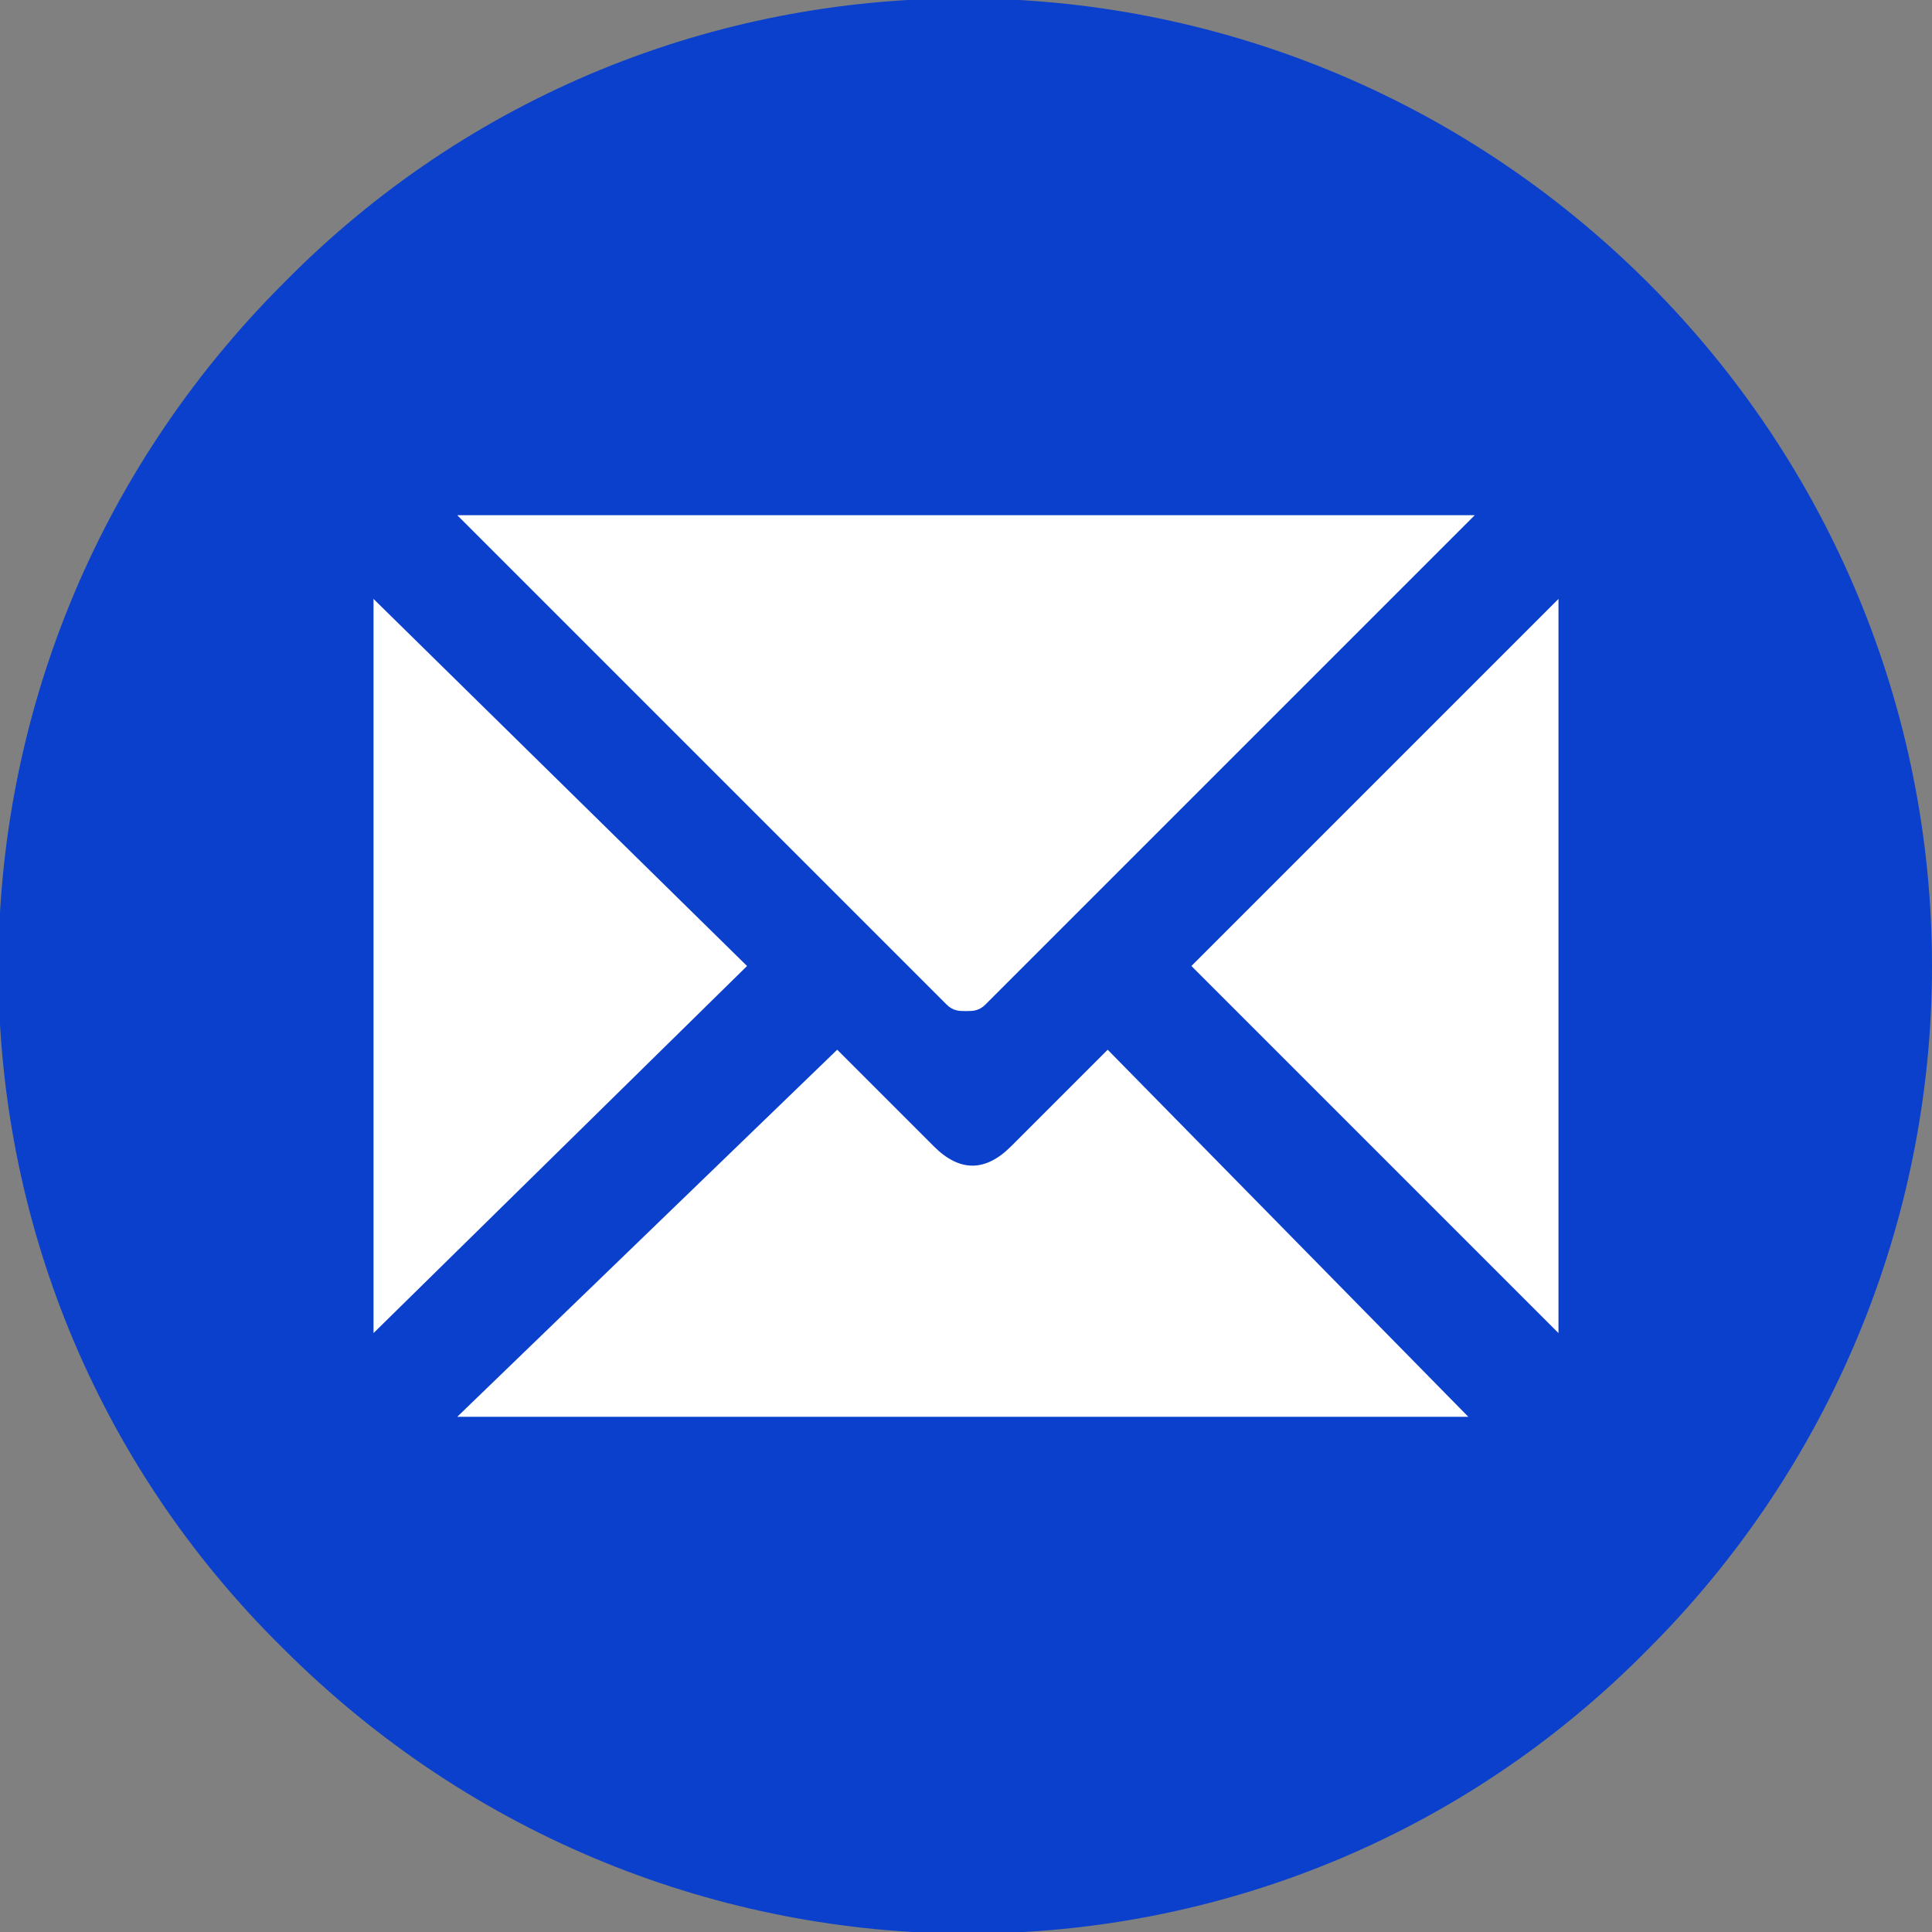
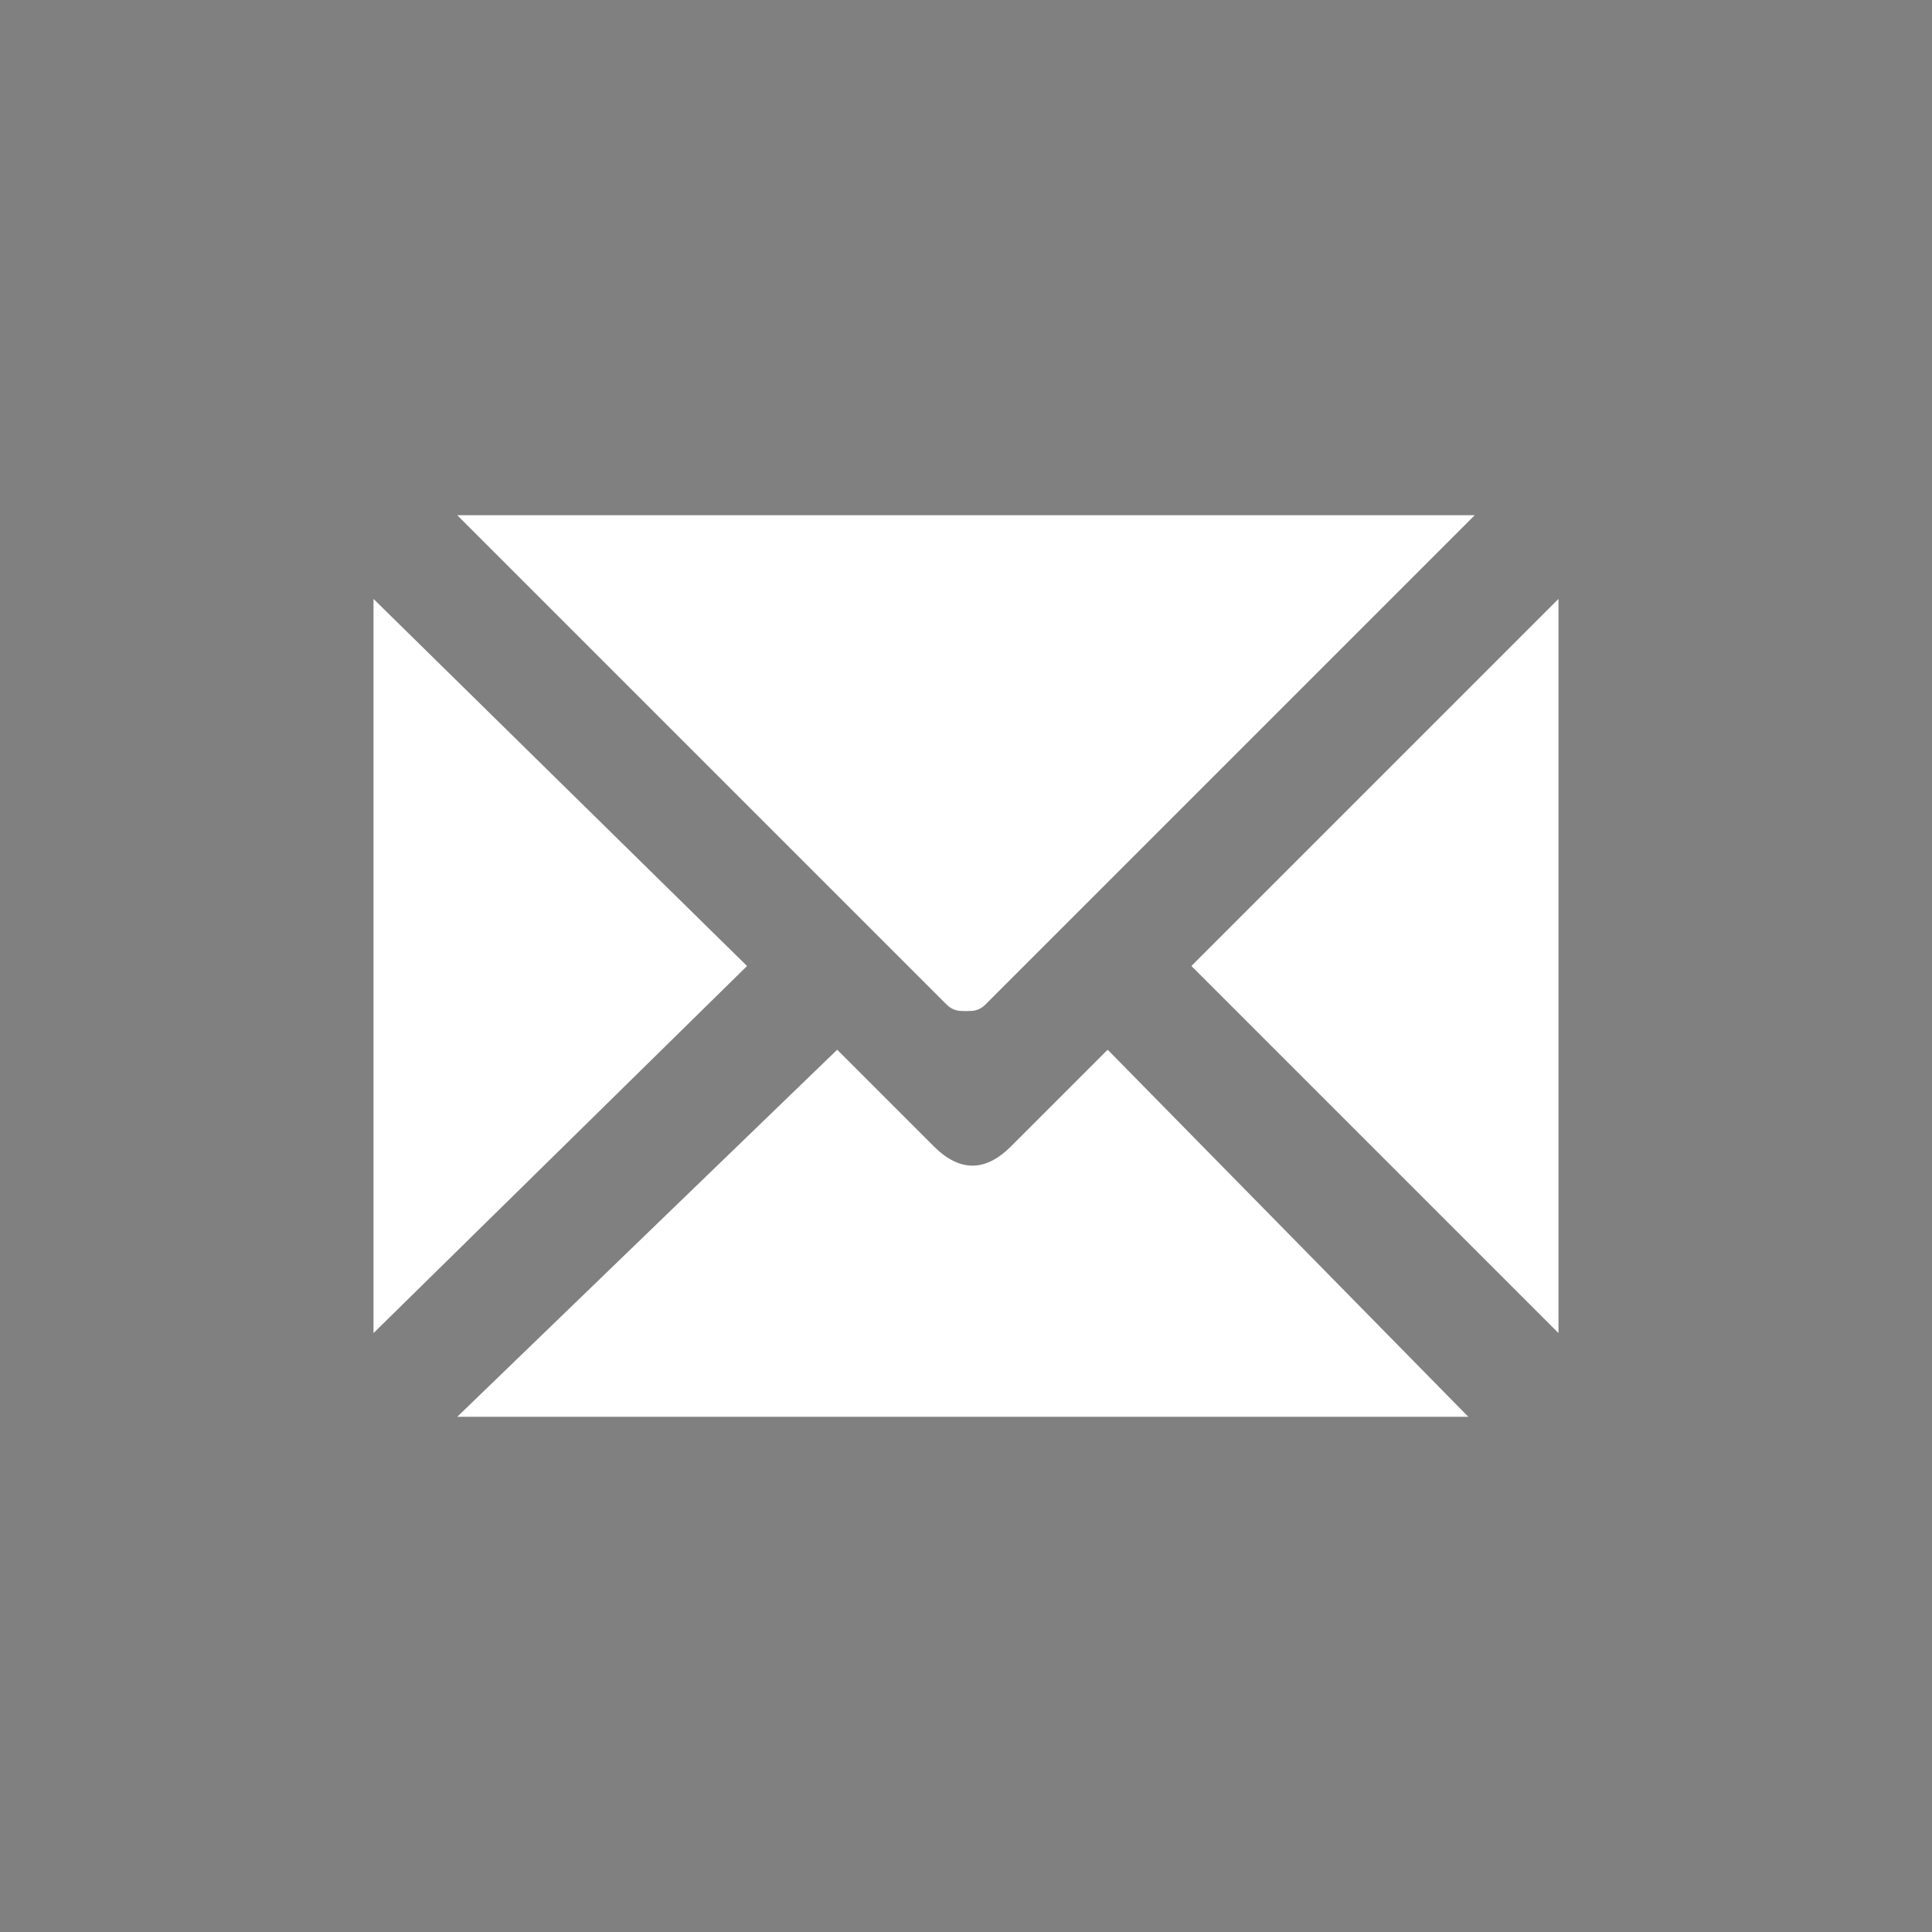
<svg xmlns="http://www.w3.org/2000/svg" version="1.1" id="Слой_1" x="0px" y="0px" viewBox="0 0 30 30" style="enable-background:new 0 0 30 30;" xml:space="preserve">
  <rect x="0" y="0" width="30" height="30" fill="#808080" stroke="none" />
  <style type="text/css">
	.st0{fill:#0A40CC;}
	.st1{fill:#FFFFFF;}
</style>
  <g>
    <g>
-       <path class="st0" d="M25.6,4.4c-5.9-5.9-15.4-5.9-21.2,0c-5.9,5.9-5.9,15.4,0,21.2c5.9,5.9,15.4,5.9,21.2,0C28.4,22.8,30,19,30,15    S28.4,7.2,25.6,4.4z" />
-     </g>
+       </g>
  </g>
  <g>
    <path class="st1" d="M11.6,15L5.8,9.3v11.4L11.6,15z M7.1,8l7.6,7.6c0.1,0.1,0.2,0.1,0.3,0.1c0.1,0,0.2,0,0.3-0.1L22.9,8H7.1z    M17.2,16.3l-1.5,1.5c-0.2,0.2-0.4,0.3-0.6,0.3c-0.2,0-0.4-0.1-0.6-0.3l-1.5-1.5L7.1,22h15.7L17.2,16.3z M18.5,15l5.7,5.7V9.3   L18.5,15z" />
  </g>
</svg>